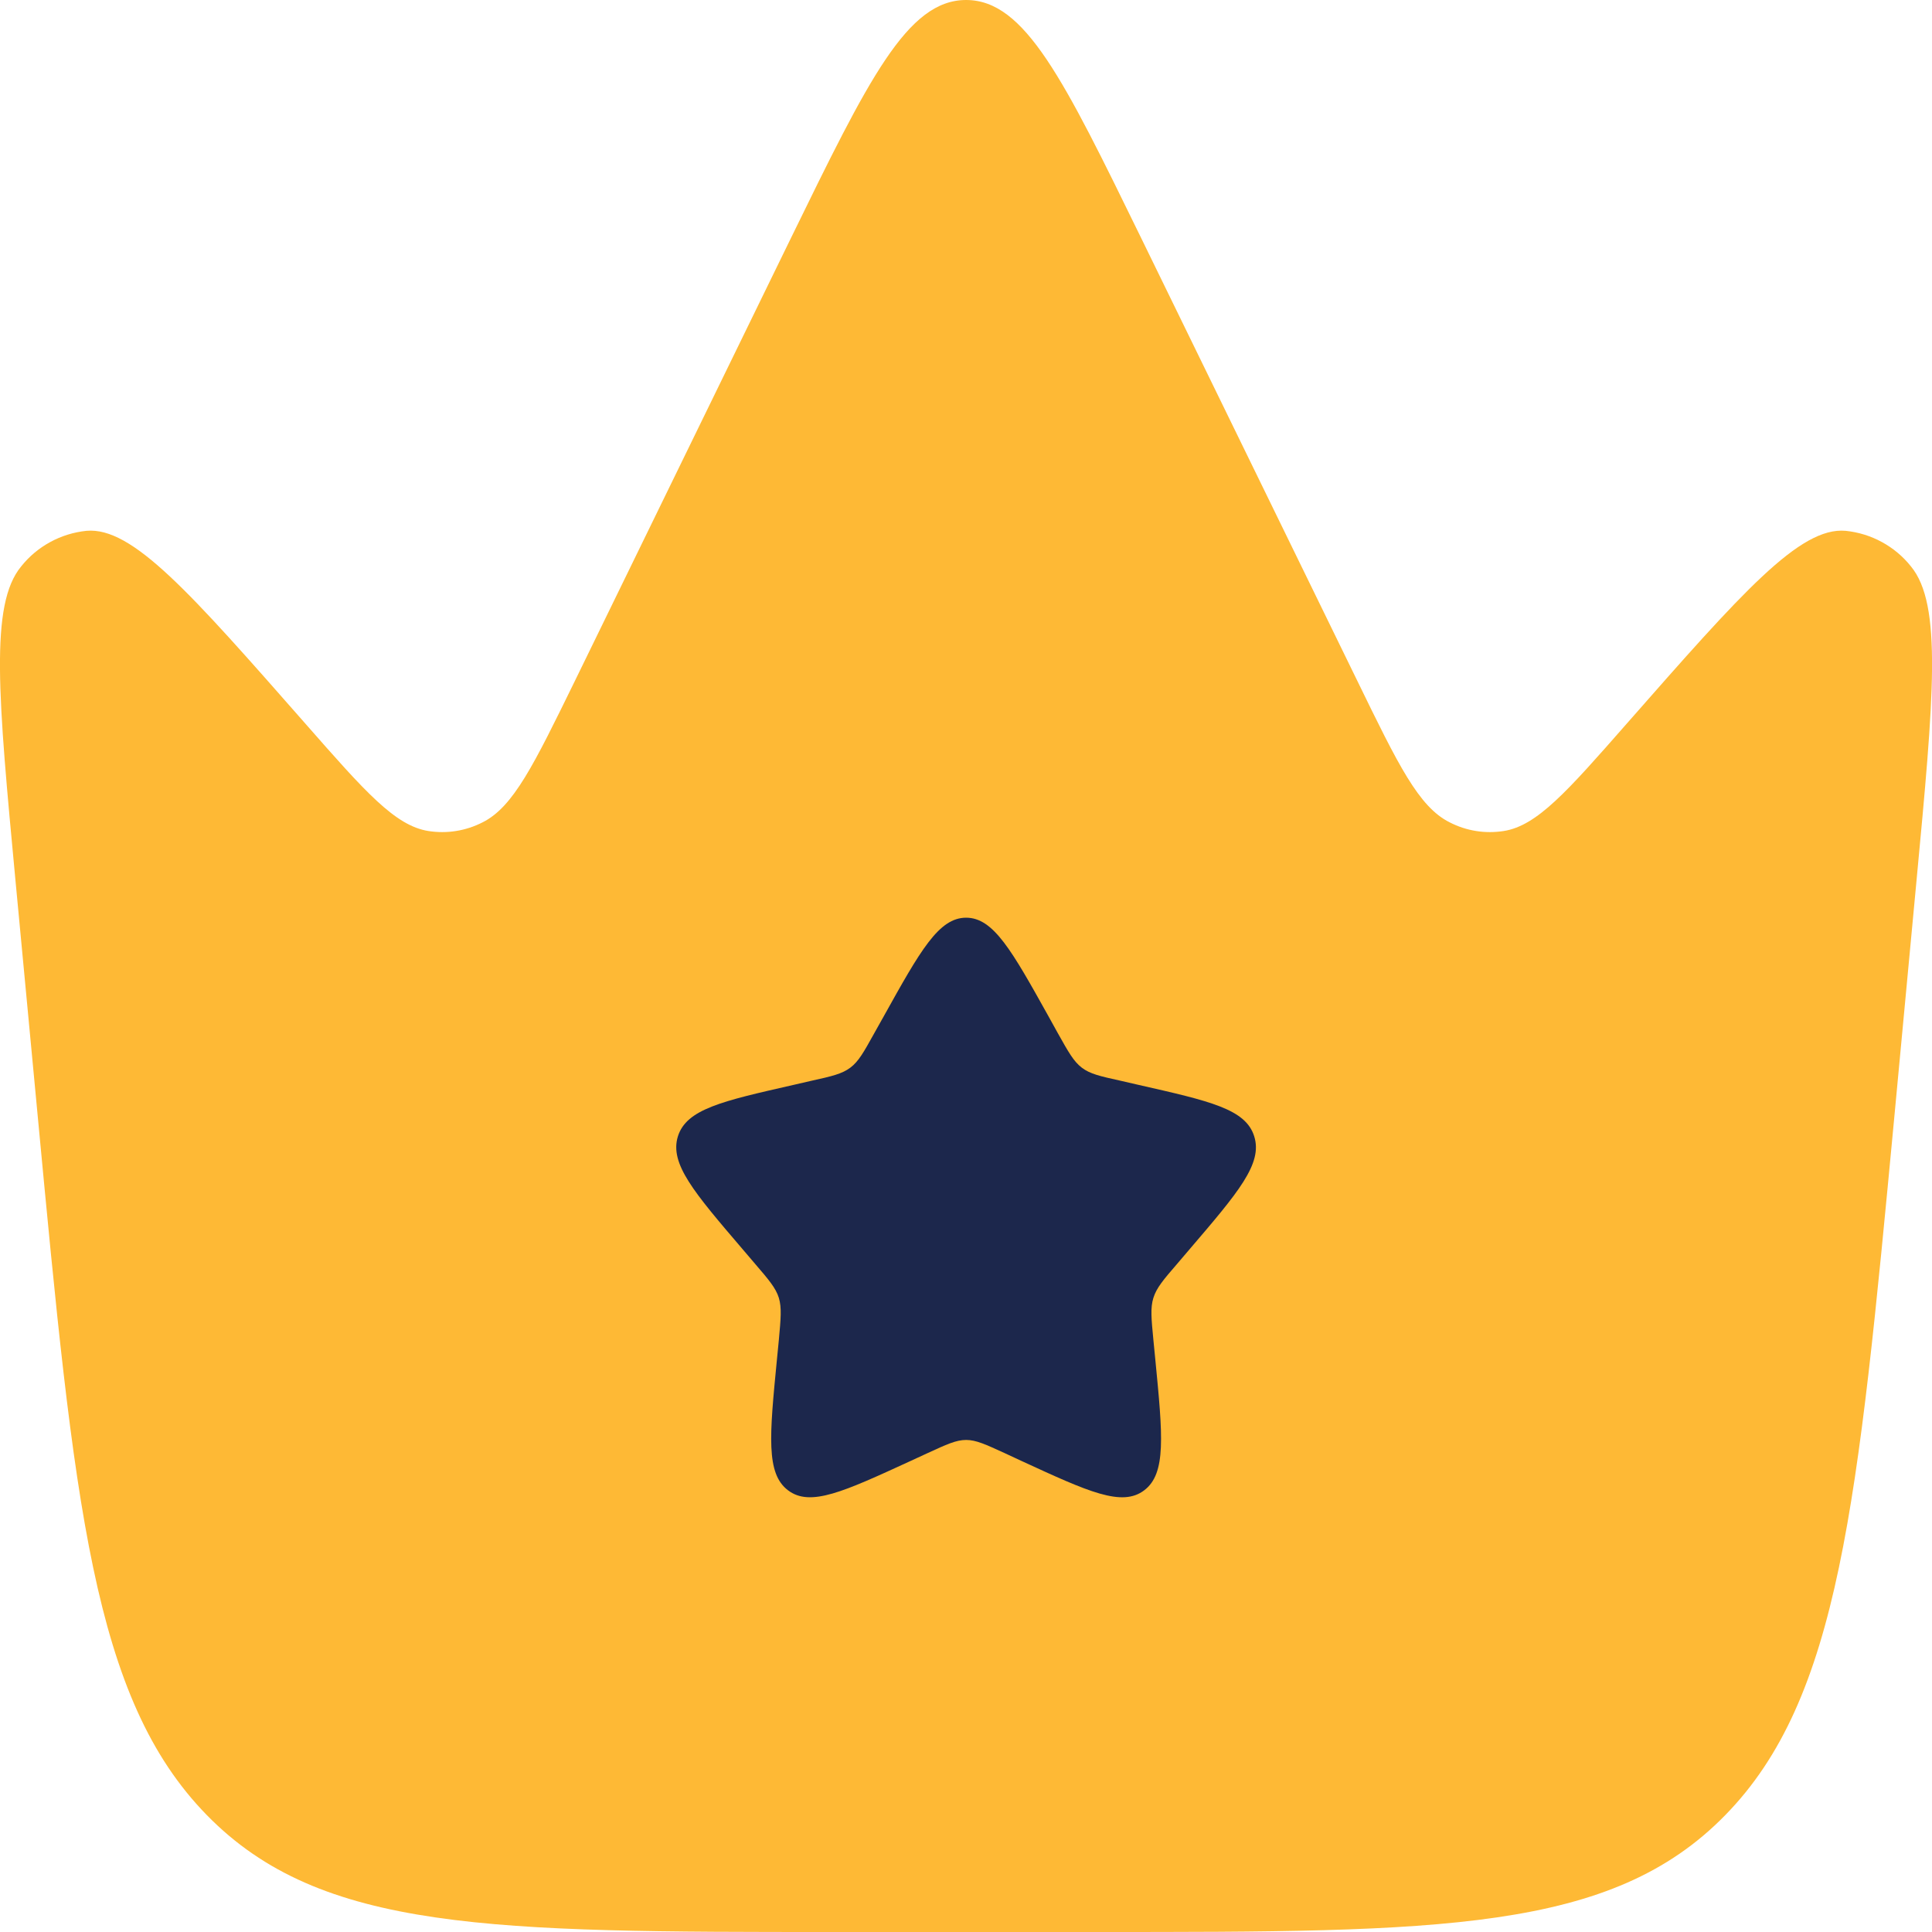
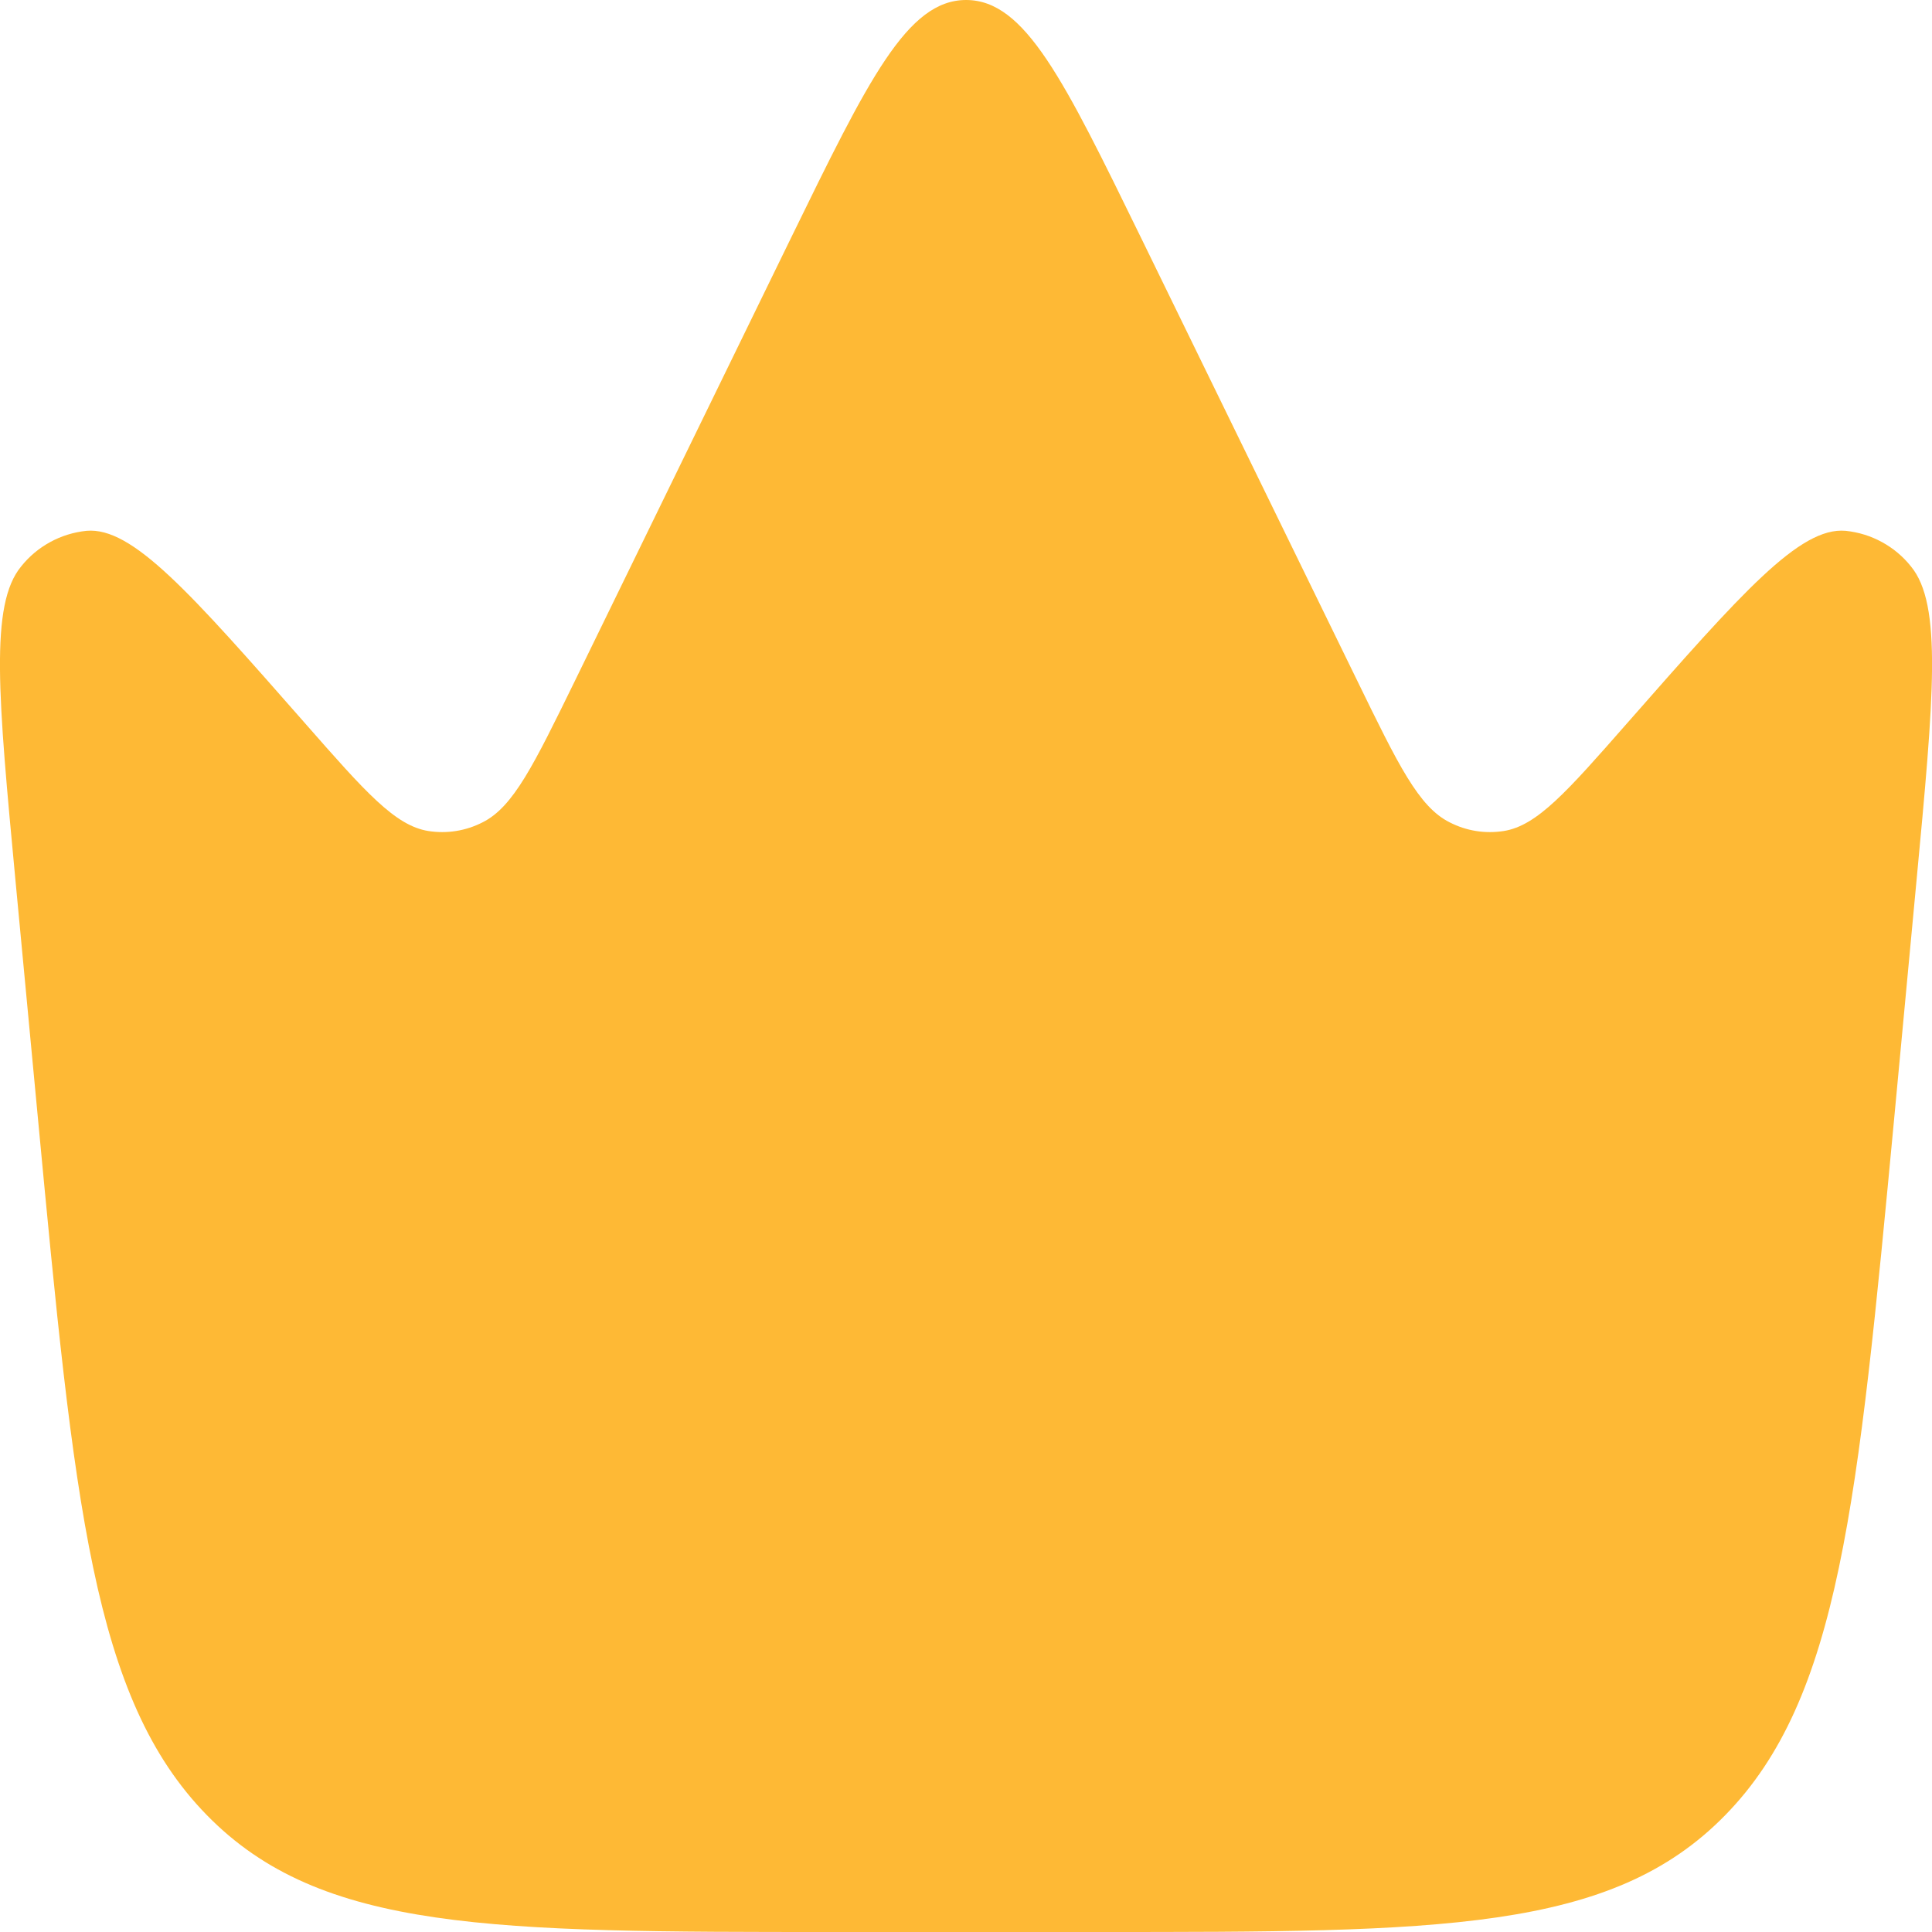
<svg xmlns="http://www.w3.org/2000/svg" width="16" height="16" viewBox="0 0 16 16" fill="none">
-   <path d="M15.871 7.301L15.688 9.25C15.385 12.459 15.234 14.065 14.288 15.032C13.343 16 11.925 16 9.089 16H6.913C4.077 16 2.659 16 1.713 15.032C0.766 14.064 0.616 12.459 0.313 9.25L0.129 7.301C-0.015 5.771 -0.087 5.006 0.176 4.69C0.242 4.607 0.324 4.539 0.416 4.489C0.509 4.438 0.611 4.407 0.716 4.396C1.097 4.362 1.574 4.906 2.53 5.994C3.025 6.558 3.272 6.838 3.547 6.882C3.7 6.906 3.856 6.882 3.997 6.81C4.252 6.682 4.421 6.334 4.761 5.639L6.55 1.972C7.192 0.658 7.513 0 8.001 0C8.489 0 8.809 0.658 9.451 1.972L11.241 5.639C11.58 6.335 11.749 6.682 12.005 6.81C12.145 6.882 12.3 6.906 12.454 6.882C12.729 6.838 12.976 6.558 13.471 5.994C14.427 4.906 14.905 4.362 15.285 4.396C15.39 4.407 15.492 4.438 15.585 4.489C15.677 4.539 15.759 4.607 15.825 4.69C16.087 5.006 16.015 5.771 15.871 7.301Z" fill="#FEB935" />
-   <path d="M8.762 8.559L8.684 8.418C8.38 7.873 8.228 7.6 8.001 7.6C7.774 7.6 7.622 7.872 7.318 8.418L7.239 8.559C7.153 8.714 7.11 8.791 7.042 8.842C6.974 8.893 6.89 8.913 6.722 8.95L6.57 8.985C5.98 9.119 5.685 9.185 5.614 9.411C5.544 9.637 5.746 9.873 6.148 10.343L6.252 10.465C6.366 10.598 6.424 10.665 6.45 10.748C6.475 10.831 6.466 10.92 6.45 11.098L6.434 11.261C6.373 11.889 6.342 12.203 6.526 12.342C6.71 12.482 6.986 12.354 7.539 12.1L7.682 12.034C7.839 11.962 7.918 11.925 8.001 11.925C8.084 11.925 8.162 11.962 8.32 12.034L8.462 12.1C9.015 12.355 9.292 12.482 9.476 12.342C9.66 12.203 9.629 11.889 9.568 11.261L9.552 11.098C9.535 10.92 9.526 10.831 9.552 10.748C9.578 10.665 9.635 10.598 9.75 10.465L9.854 10.343C10.256 9.873 10.458 9.637 10.387 9.411C10.317 9.185 10.022 9.119 9.431 8.985L9.279 8.95C9.111 8.913 9.027 8.894 8.959 8.842C8.892 8.791 8.849 8.714 8.762 8.559Z" fill="#1C274C" />
+   <path d="M15.871 7.301L15.688 9.25C15.385 12.459 15.234 14.065 14.288 15.032C13.343 16 11.925 16 9.089 16H6.913C4.077 16 2.659 16 1.713 15.032C0.766 14.064 0.616 12.459 0.313 9.25L0.129 7.301C-0.015 5.771 -0.087 5.006 0.176 4.69C0.242 4.607 0.324 4.539 0.416 4.489C0.509 4.438 0.611 4.407 0.716 4.396C1.097 4.362 1.574 4.906 2.53 5.994C3.025 6.558 3.272 6.838 3.547 6.882C3.7 6.906 3.856 6.882 3.997 6.81C4.252 6.682 4.421 6.334 4.761 5.639L6.55 1.972C7.192 0.658 7.513 0 8.001 0C8.489 0 8.809 0.658 9.451 1.972L11.241 5.639C11.58 6.335 11.749 6.682 12.005 6.81C12.145 6.882 12.3 6.906 12.454 6.882C12.729 6.838 12.976 6.558 13.471 5.994C14.427 4.906 14.905 4.362 15.285 4.396C15.39 4.407 15.492 4.438 15.585 4.489C15.677 4.539 15.759 4.607 15.825 4.69C16.087 5.006 16.015 5.771 15.871 7.301" fill="#FEB935" />
</svg>